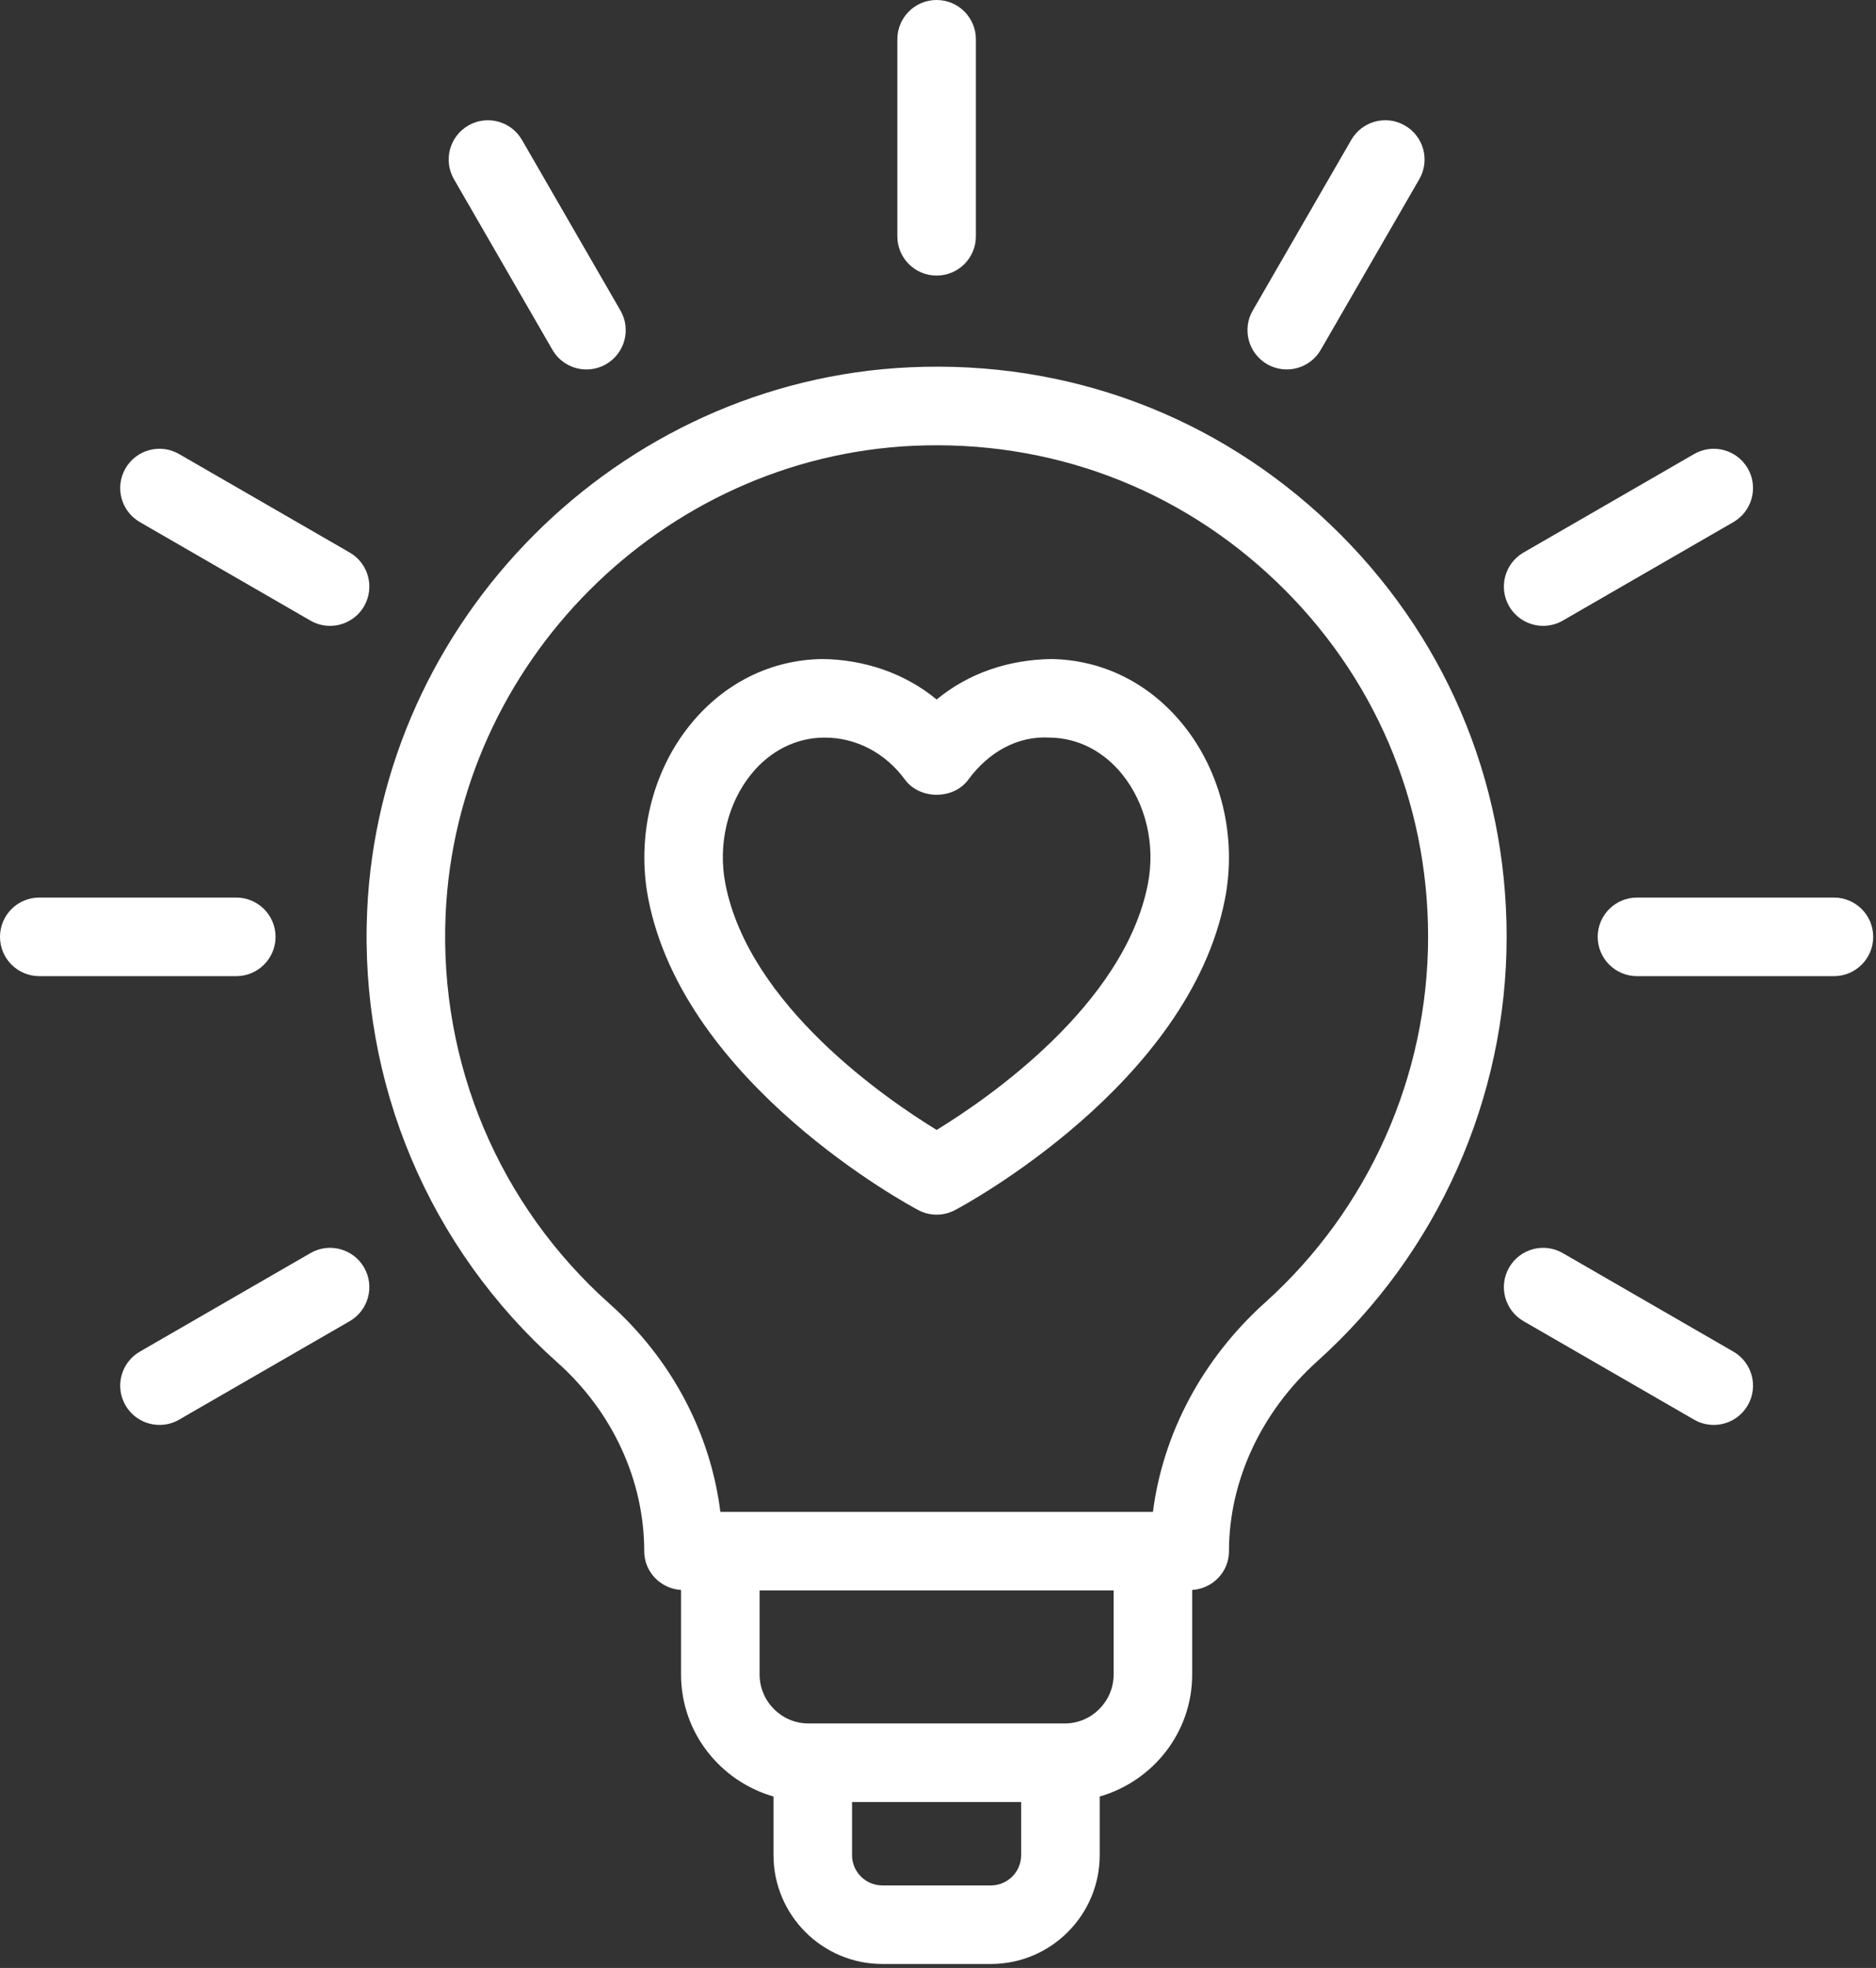
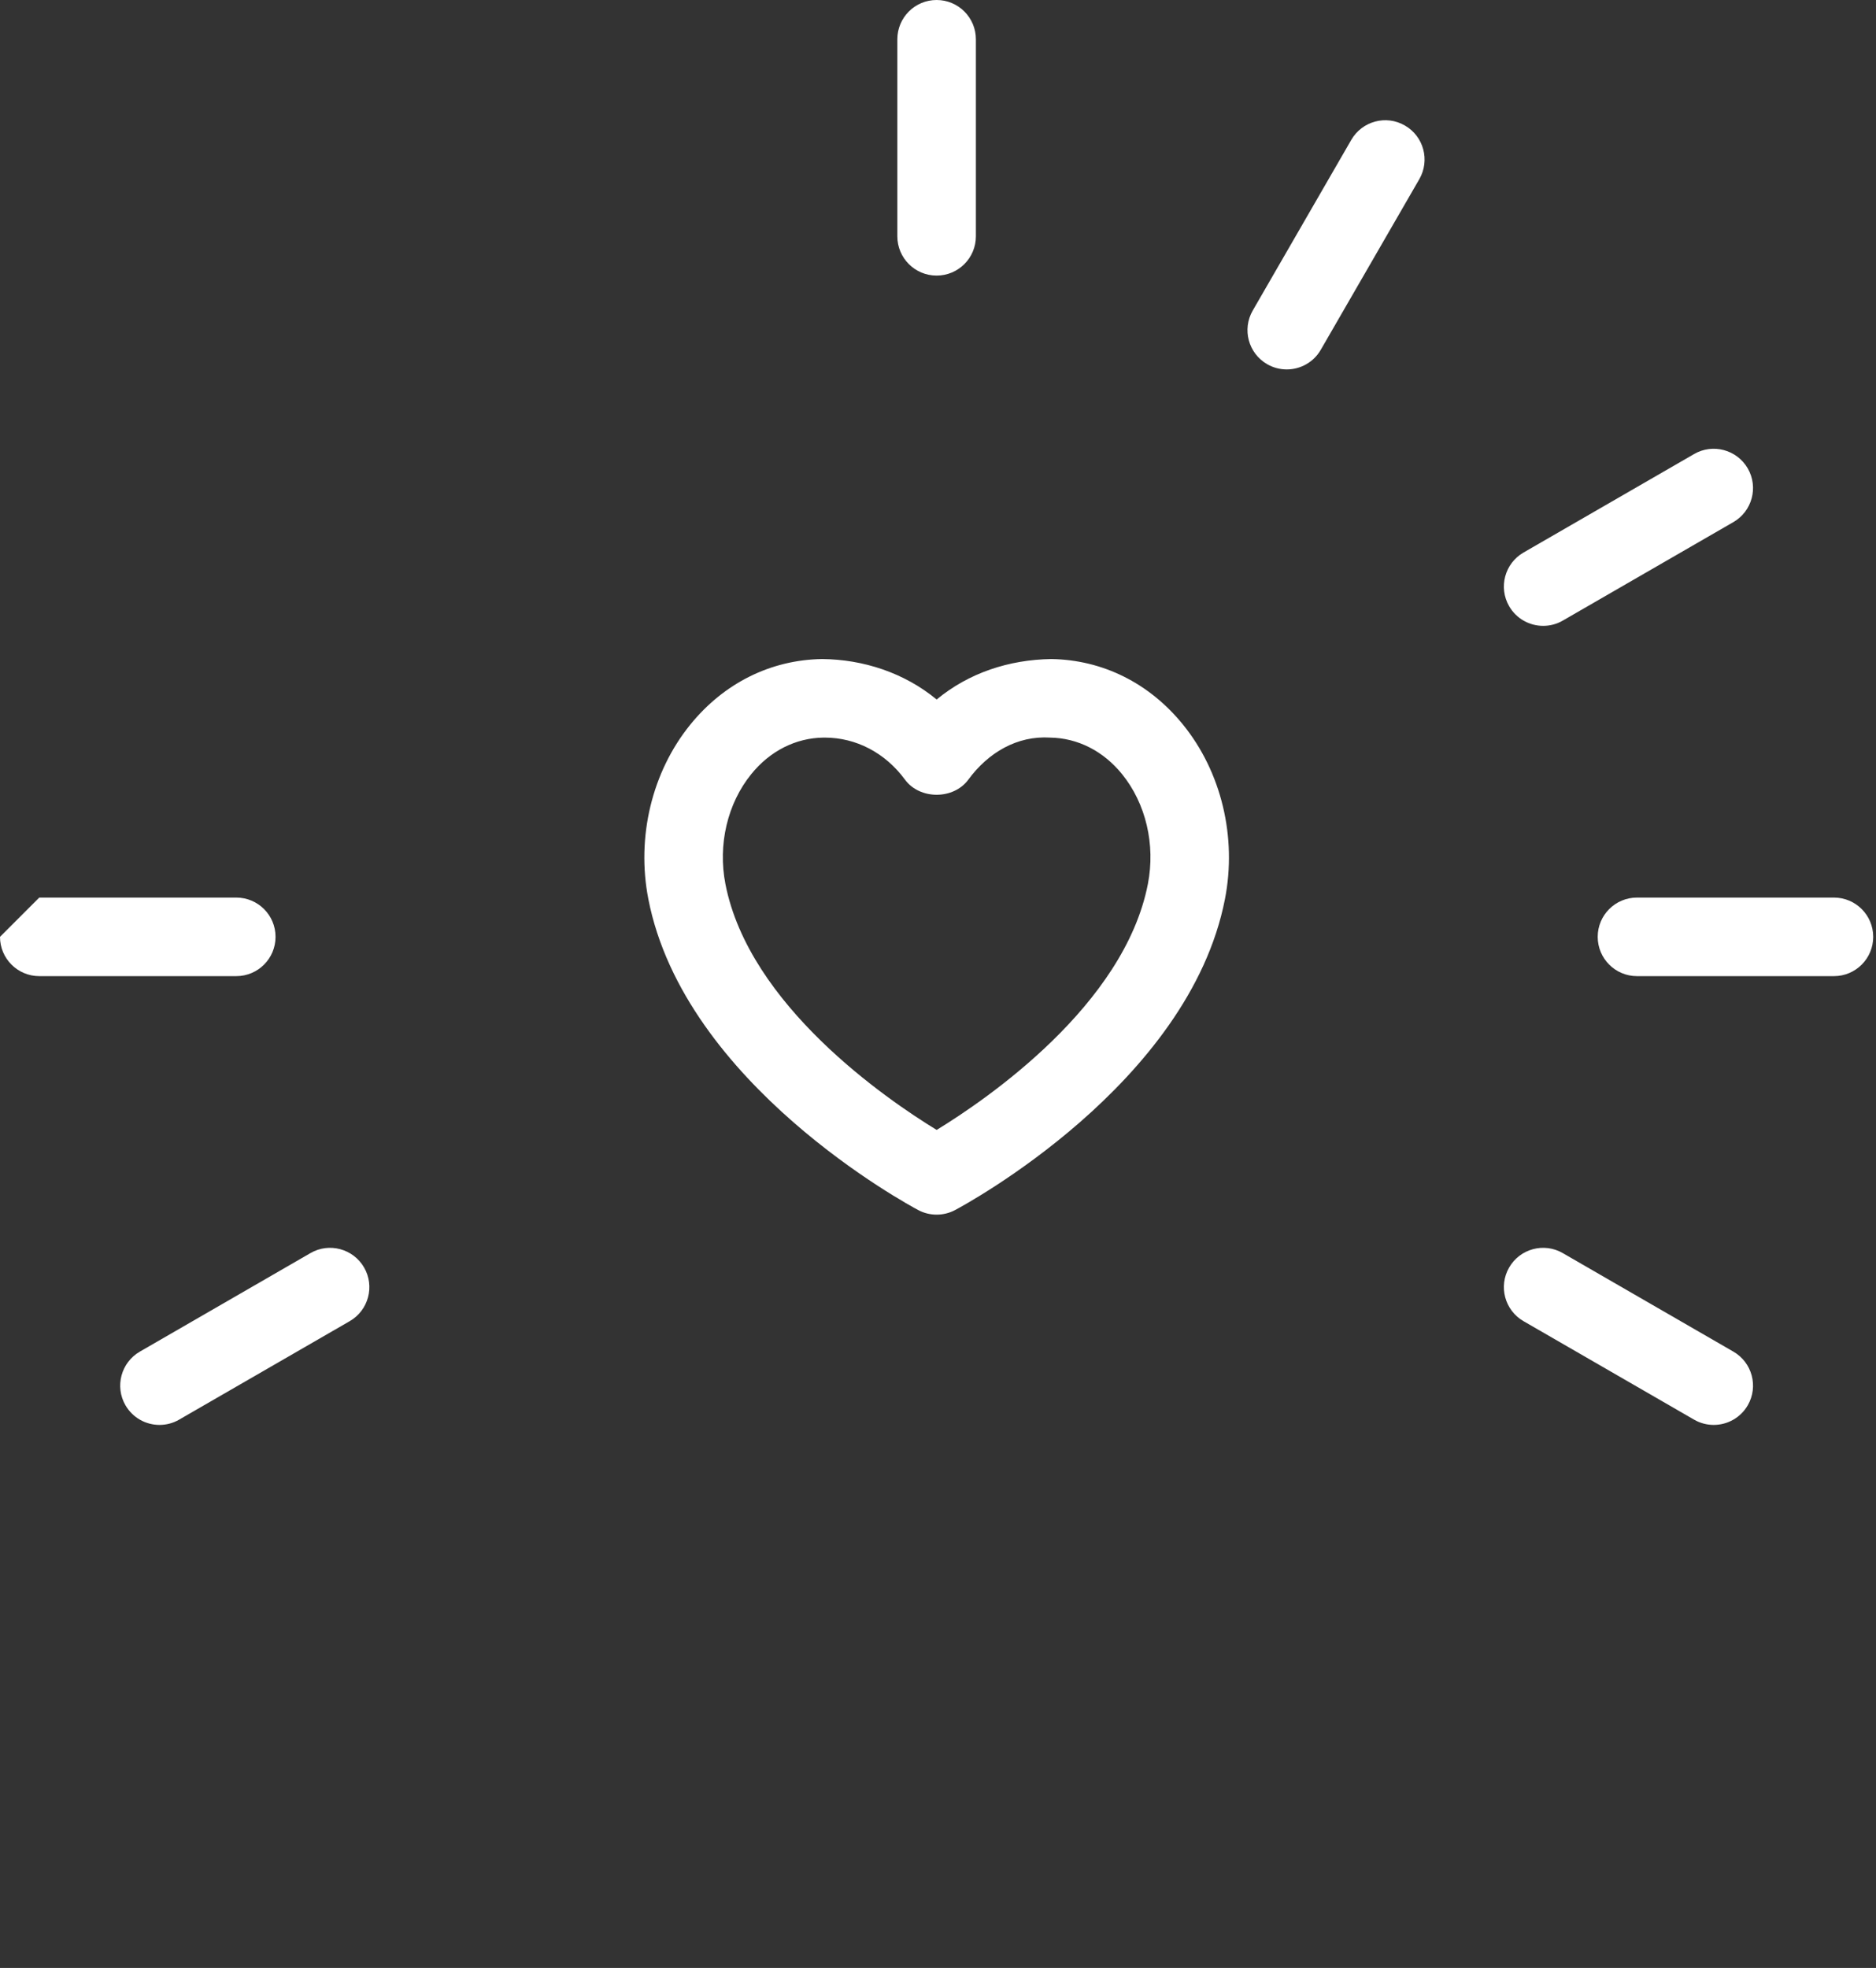
<svg xmlns="http://www.w3.org/2000/svg" width="82" height="86" viewBox="0 0 82 86" fill="none">
  <rect x="0" y="0" width="82" height="86" fill="#333333" stroke="none" />
  <path d="M40.939 12.043C41.888 12.043 42.656 11.275 42.656 10.327V1.717C42.656 0.769 41.888 0 40.939 0C39.99 0 39.223 0.769 39.223 1.717V10.327C39.223 11.275 39.99 12.043 40.939 12.043Z" fill="white" />
-   <path d="M25.635 16.145C25.927 16.145 26.222 16.071 26.491 15.915C27.313 15.441 27.595 14.391 27.12 13.57L22.815 6.114C22.339 5.292 21.288 5.012 20.47 5.485C19.649 5.96 19.367 7.009 19.842 7.83L24.146 15.286C24.465 15.837 25.042 16.145 25.635 16.145Z" fill="white" />
-   <path d="M15.286 24.146L7.829 19.842C7.01 19.367 5.959 19.648 5.484 20.47C5.01 21.292 5.292 22.341 6.113 22.816L13.569 27.12C13.839 27.276 14.134 27.35 14.426 27.35C15.019 27.35 15.596 27.042 15.914 26.492C16.389 25.67 16.107 24.621 15.286 24.146Z" fill="white" />
-   <path d="M0 40.94C0 41.888 0.768 42.657 1.716 42.657H10.328C11.276 42.657 12.044 41.888 12.044 40.94C12.044 39.992 11.276 39.224 10.328 39.224H1.716C0.768 39.224 0 39.992 0 40.94Z" fill="white" />
+   <path d="M0 40.94C0 41.888 0.768 42.657 1.716 42.657H10.328C11.276 42.657 12.044 41.888 12.044 40.94C12.044 39.992 11.276 39.224 10.328 39.224H1.716Z" fill="white" />
  <path d="M6.973 62.269C7.265 62.269 7.56 62.195 7.829 62.039L15.286 57.735C16.107 57.26 16.389 56.211 15.914 55.389C15.438 54.567 14.385 54.286 13.569 54.761L6.113 59.066C5.292 59.54 5.01 60.589 5.484 61.411C5.803 61.961 6.379 62.269 6.973 62.269Z" fill="white" />
  <path d="M56.243 16.144C56.836 16.144 57.413 15.837 57.731 15.286L62.038 7.83C62.512 7.009 62.231 5.959 61.409 5.486C60.59 5.009 59.538 5.292 59.064 6.113L54.758 13.569C54.283 14.39 54.565 15.44 55.386 15.914C55.656 16.07 55.951 16.144 56.243 16.144Z" fill="white" />
  <path d="M67.453 27.35C67.745 27.35 68.04 27.276 68.31 27.12L75.766 22.816C76.587 22.341 76.869 21.292 76.395 20.47C75.919 19.648 74.866 19.367 74.049 19.842L66.593 24.146C65.772 24.621 65.49 25.67 65.965 26.492C66.283 27.042 66.86 27.35 67.453 27.35Z" fill="white" />
  <path d="M81.878 40.94C81.878 39.992 81.111 39.224 80.162 39.224H71.552C70.604 39.224 69.836 39.992 69.836 40.94C69.836 41.888 70.604 42.657 71.552 42.657H80.162C81.111 42.657 81.878 41.888 81.878 40.94Z" fill="white" />
  <path d="M74.906 62.269C75.499 62.269 76.076 61.961 76.395 61.411C76.869 60.589 76.587 59.54 75.766 59.066L68.31 54.761C67.49 54.286 66.439 54.567 65.965 55.389C65.49 56.211 65.772 57.26 66.593 57.735L74.049 62.039C74.319 62.195 74.614 62.269 74.906 62.269Z" fill="white" />
  <path d="M40.138 52.881C40.389 53.014 40.664 53.08 40.941 53.08C41.218 53.08 41.492 53.014 41.744 52.881C42.161 52.66 51.966 47.382 53.543 39.288C54.071 36.582 53.386 33.732 51.709 31.666C50.239 29.851 48.193 28.834 45.952 28.8C44.109 28.828 42.351 29.401 40.941 30.569C39.529 29.401 37.733 28.816 35.934 28.8C33.689 28.834 31.644 29.852 30.173 31.666C28.496 33.732 27.811 36.582 28.339 39.288C29.916 47.382 39.721 52.66 40.138 52.881ZM32.838 33.829C33.657 32.818 34.776 32.251 35.986 32.233C36.008 32.233 36.028 32.233 36.05 32.233C37.421 32.233 38.696 32.9 39.558 34.072C40.205 34.951 41.677 34.951 42.324 34.072C43.199 32.881 44.465 32.144 45.898 32.233C47.106 32.251 48.224 32.818 49.044 33.828C50.087 35.115 50.509 36.91 50.174 38.631C49.141 43.93 43.139 48.035 40.941 49.378C38.743 48.035 32.741 43.93 31.708 38.631C31.373 36.91 31.795 35.115 32.838 33.829Z" fill="white" />
-   <path d="M24.366 59.543C26.776 61.693 28.159 64.695 28.159 67.786C28.159 68.696 28.873 69.423 29.768 69.481V73.174C29.768 75.713 31.484 77.837 33.81 78.508V81.069C33.81 83.692 35.944 85.826 38.567 85.826H43.313C45.934 85.826 48.068 83.692 48.068 81.069V78.508C50.394 77.837 52.11 75.713 52.11 73.174V69.481C53.006 69.423 53.719 68.696 53.719 67.786C53.719 64.716 55.131 61.685 57.591 59.475C62.843 54.752 65.855 47.997 65.855 40.94C65.855 34.067 63.118 27.667 58.145 22.919C53.178 18.174 46.677 15.733 39.766 16.051C27.028 16.637 16.61 27.076 16.048 39.817C15.716 47.344 18.749 54.535 24.366 59.543ZM44.635 81.069C44.635 81.799 44.042 82.393 43.313 82.393H38.567C37.836 82.393 37.243 81.799 37.243 81.069V78.749H44.635V81.069ZM48.677 73.174C48.677 74.355 47.716 75.316 46.535 75.316H46.352H35.526H35.344C34.162 75.316 33.202 74.355 33.202 73.174V69.503H48.677V73.174ZM39.923 19.481C45.881 19.213 51.49 21.311 55.774 25.402C60.062 29.496 62.422 35.014 62.422 40.94C62.422 47.025 59.824 52.85 55.297 56.922C52.564 59.376 50.833 62.639 50.395 66.07H31.487C31.058 62.629 29.348 59.386 26.649 56.98C21.806 52.661 19.191 46.461 19.478 39.968C19.962 28.985 28.942 19.986 39.923 19.481Z" fill="white" />
</svg>